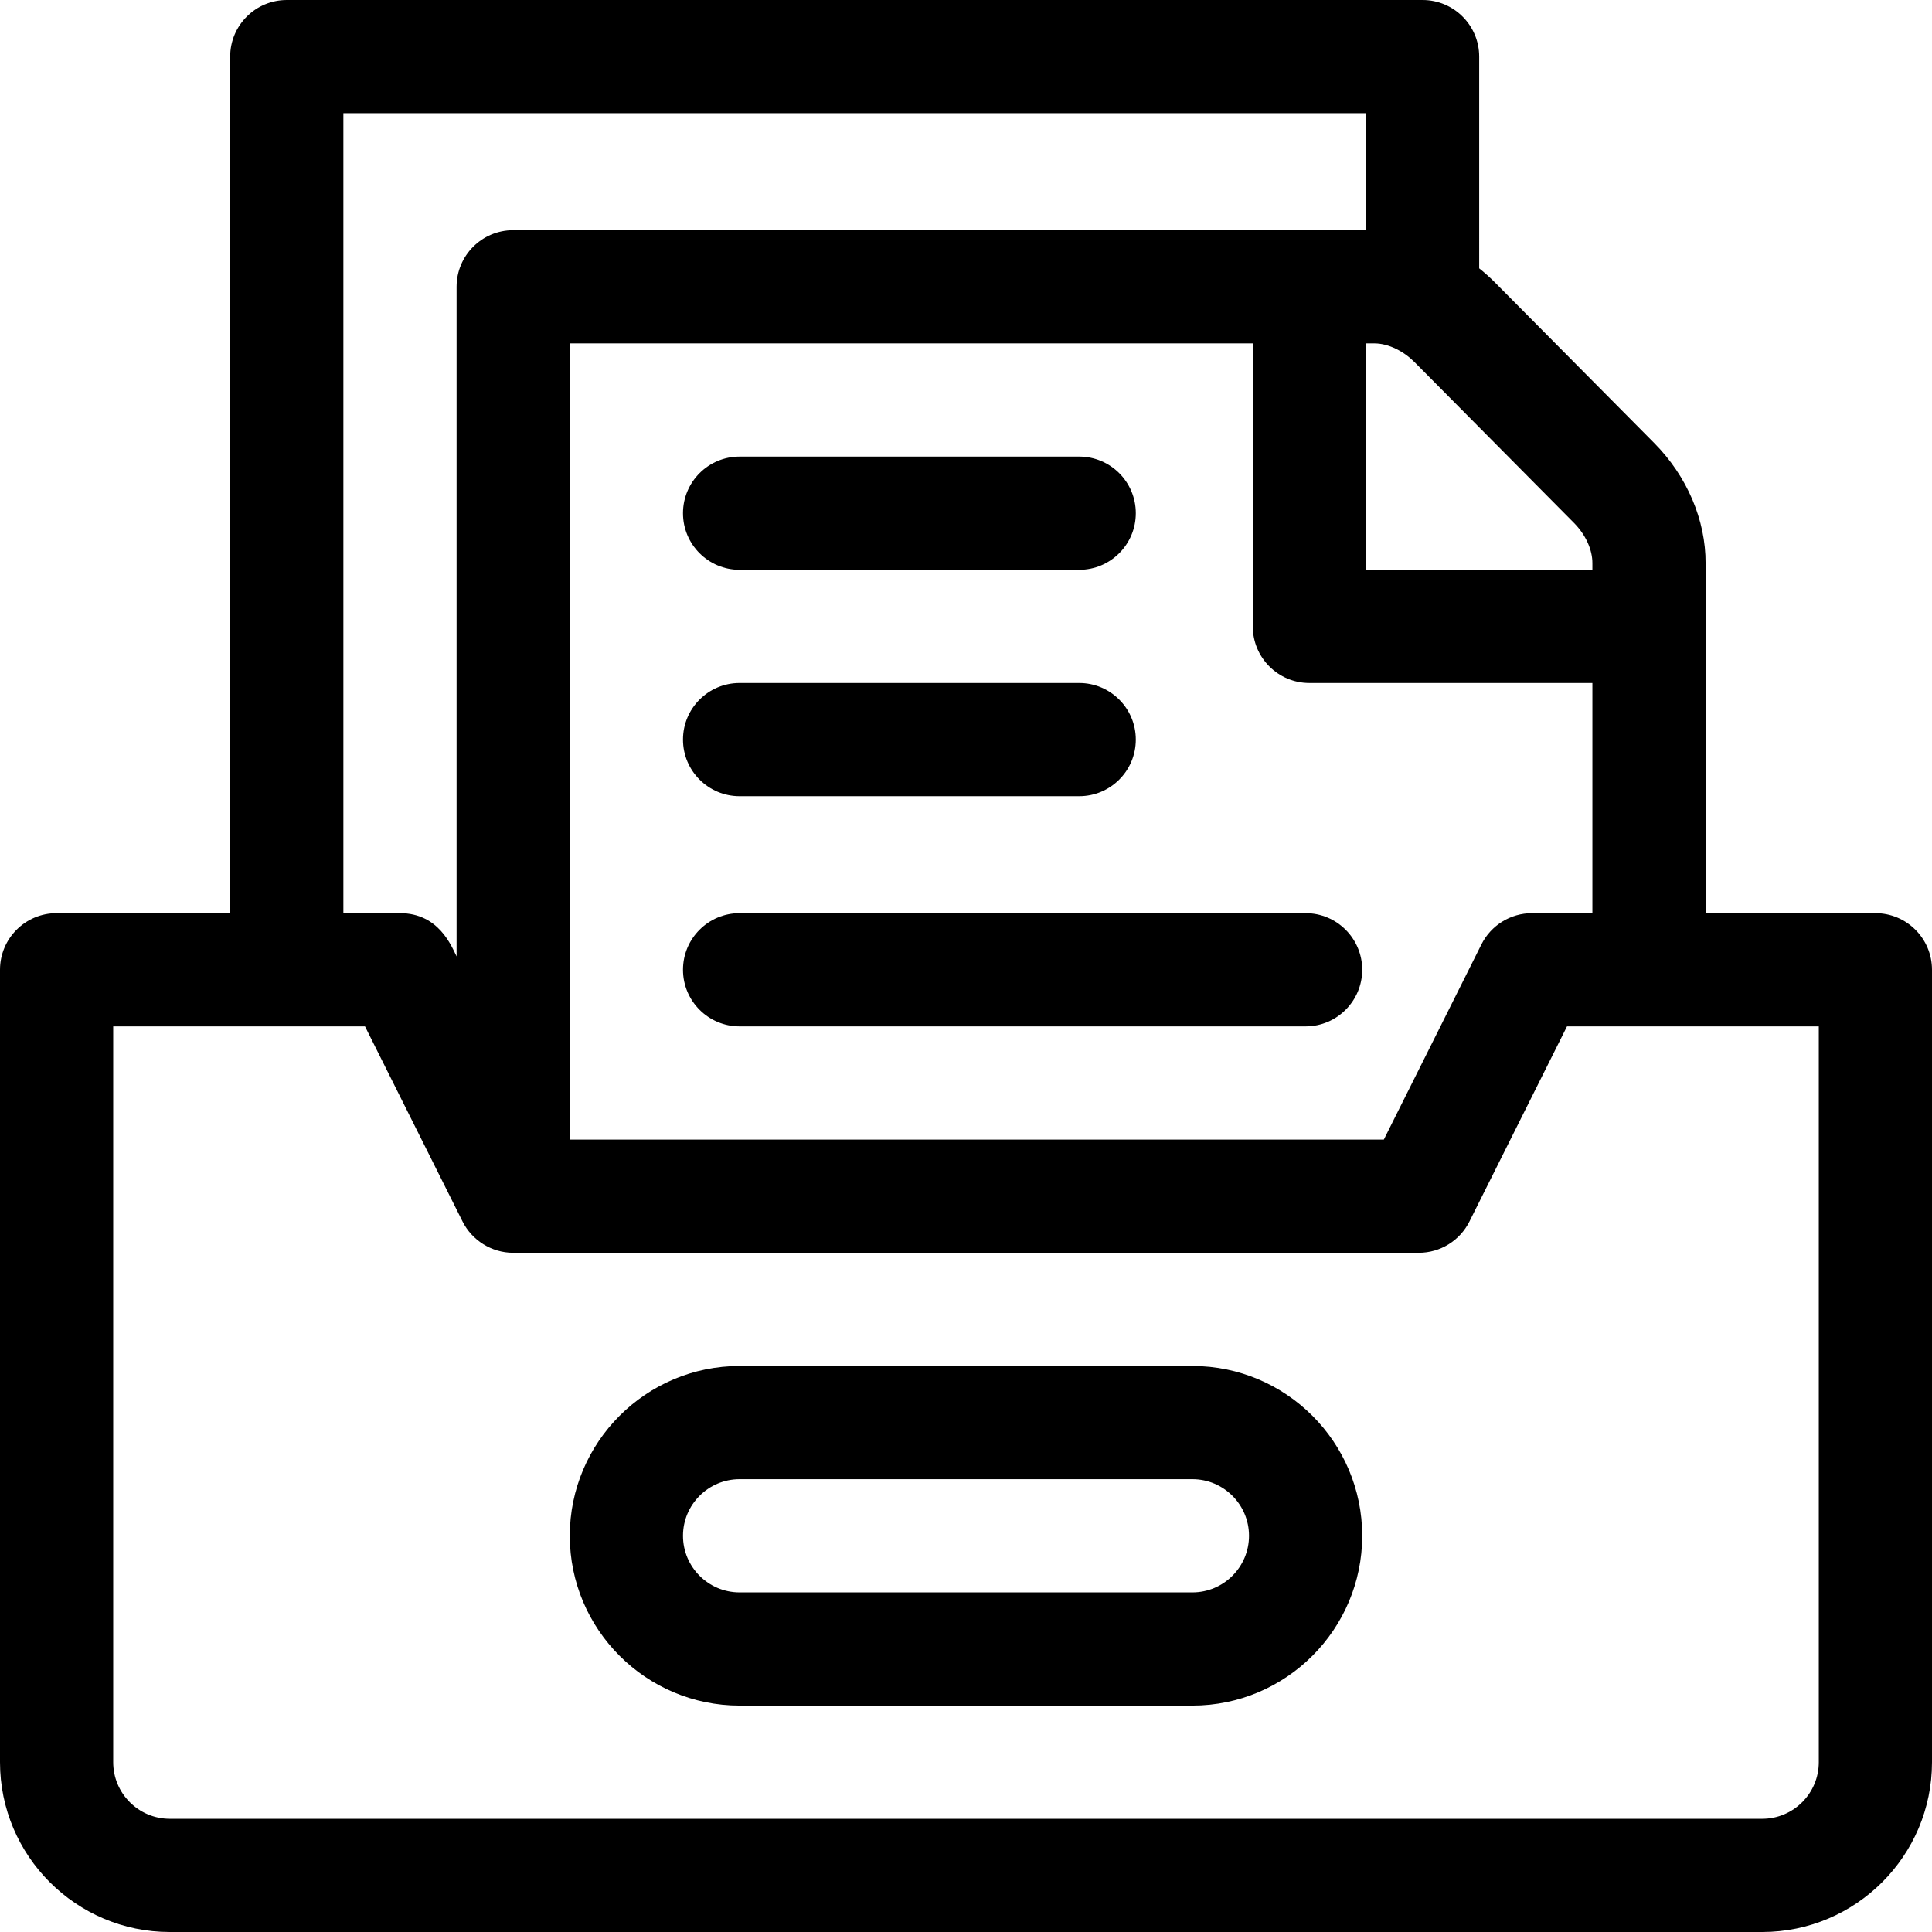
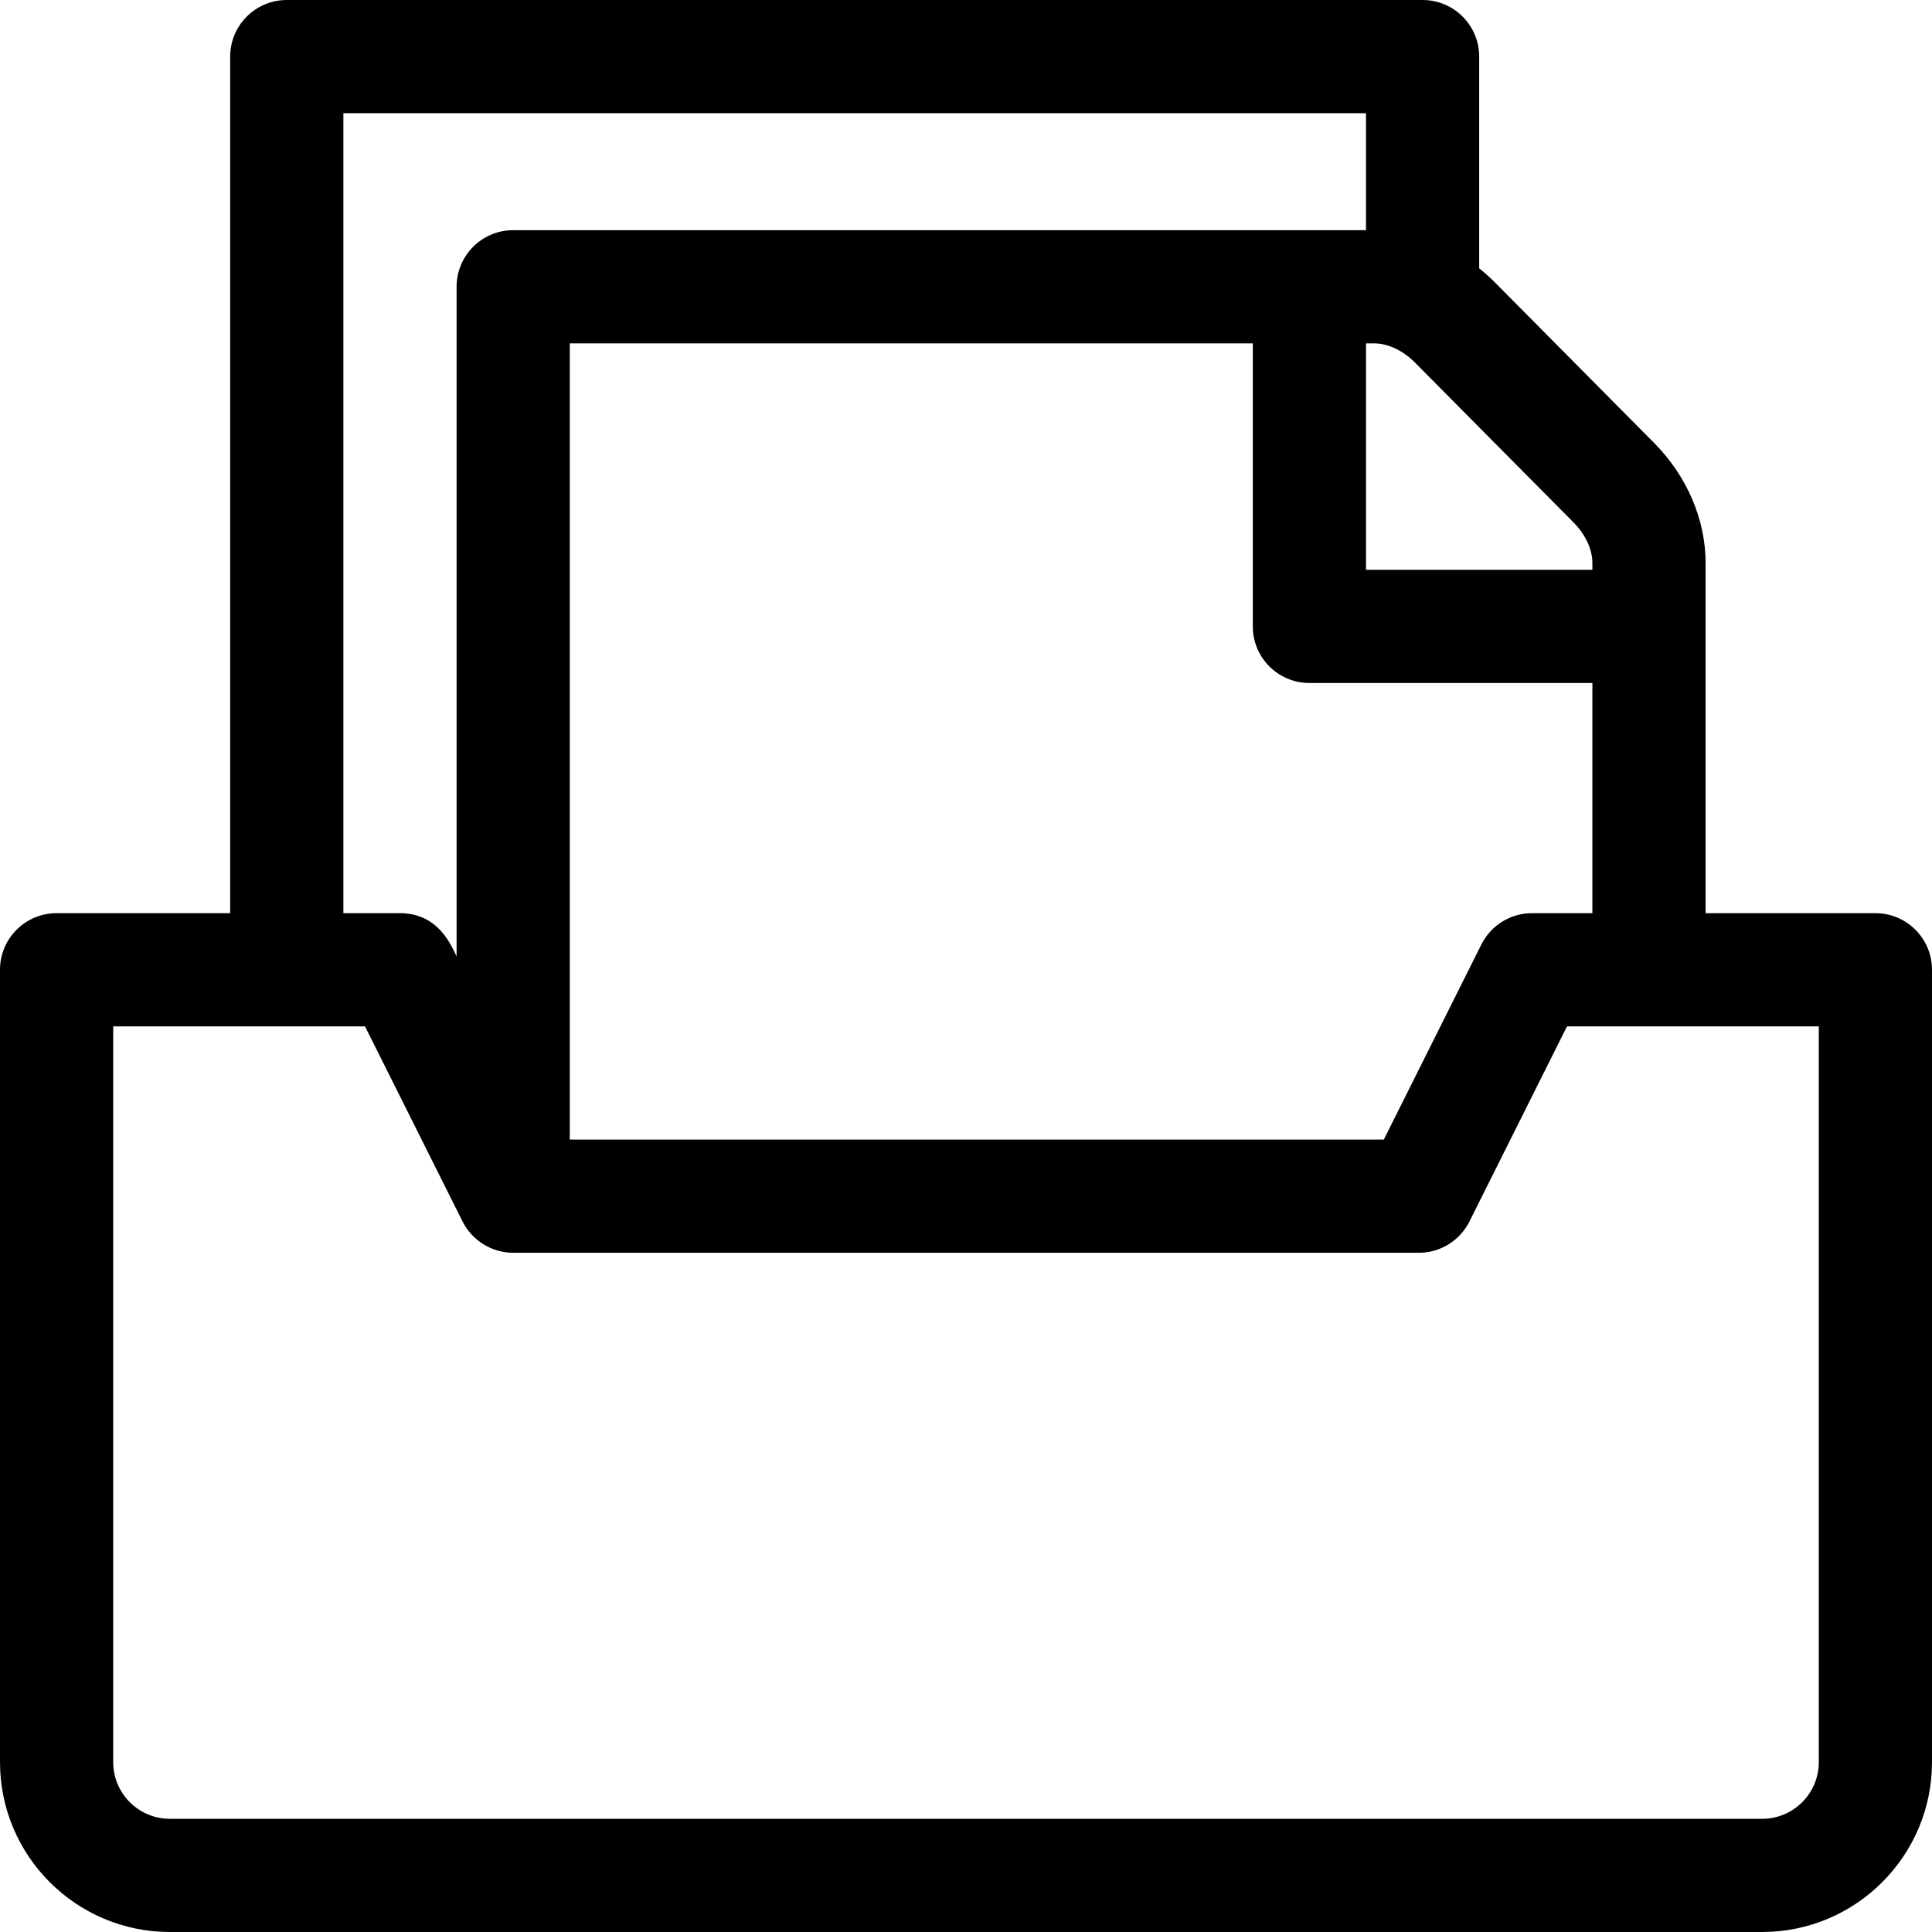
<svg xmlns="http://www.w3.org/2000/svg" version="1.1" id="Capa_1" x="0px" y="0px" viewBox="0 0 512 512" style="enable-background:new 0 0 512 512;" xml:space="preserve">
  <g>
    <g>
-       <path d="M286,121h-90c-8.284,0-15,6.716-15,15s6.716,15,15,15h90c8.284,0,15-6.716,15-15S294.284,121,286,121z" />
-     </g>
+       </g>
  </g>
  <g>
    <g>
-       <path d="M286,181h-90c-8.284,0-15,6.716-15,15s6.716,15,15,15h90c8.284,0,15-6.716,15-15S294.284,181,286,181z" />
-     </g>
+       </g>
  </g>
  <g>
    <g>
-       <path d="M346,242H196c-8.284,0-15,6.716-15,15s6.716,15,15,15h150c8.284,0,15-6.716,15-15S354.284,242,346,242z" />
-     </g>
+       </g>
  </g>
  <g>
    <g>
-       <path d="M316,362H196c-24.813,0-45,20.187-45,45s20.187,45,45,45h120c24.813,0,45-20.187,45-45S340.813,362,316,362z M316,422H196 c-8.271,0-15-6.729-15-15s6.729-15,15-15h120c8.271,0,15,6.729,15,15S324.271,422,316,422z" />
-     </g>
+       </g>
  </g>
  <g>
    <g>
      <path d="M497,242h-45v-92.701c0.048-11.491-4.91-23.109-13.604-31.875l-42.25-42.602c-1.316-1.327-2.706-2.558-4.146-3.709V15 c0-8.284-6.716-15-15-15H76c-8.284,0-15,6.716-15,15v227H15c-8.284,0-15,6.716-15,15v210c0,24.813,20.187,45,45,45h422 c24.813,0,45-20.187,45-45V257C512,248.716,505.284,242,497,242z M374.846,95.947l42.25,42.602 c3.086,3.112,4.919,7.083,4.904,10.687V151h-60V91h2.257C368.108,91.016,372.129,93.208,374.846,95.947z M347,181h75v61h-16 c-5.682,0-10.876,3.21-13.416,8.292L366.729,302H151V91h181v75C332,174.284,338.716,181,347,181z M91,30h271v31H136 c-8.284,0-15,6.716-15,15v177.46c-1.334-2.668-4.68-11.46-15-11.46H91V30z M482,467c0,8.271-6.729,15-15,15H45 c-8.271,0-15-6.729-15-15V272h66.729l25.854,51.708C125.056,328.653,130.227,332,136,332h240c5.682,0,10.876-3.21,13.416-8.292 L415.271,272H482V467z" />
    </g>
  </g>
  <g> </g>
  <g> </g>
  <g> </g>
  <g> </g>
  <g> </g>
  <g> </g>
  <g> </g>
  <g> </g>
  <g> </g>
  <g> </g>
  <g> </g>
  <g> </g>
  <g> </g>
  <g> </g>
  <g> </g>
</svg>